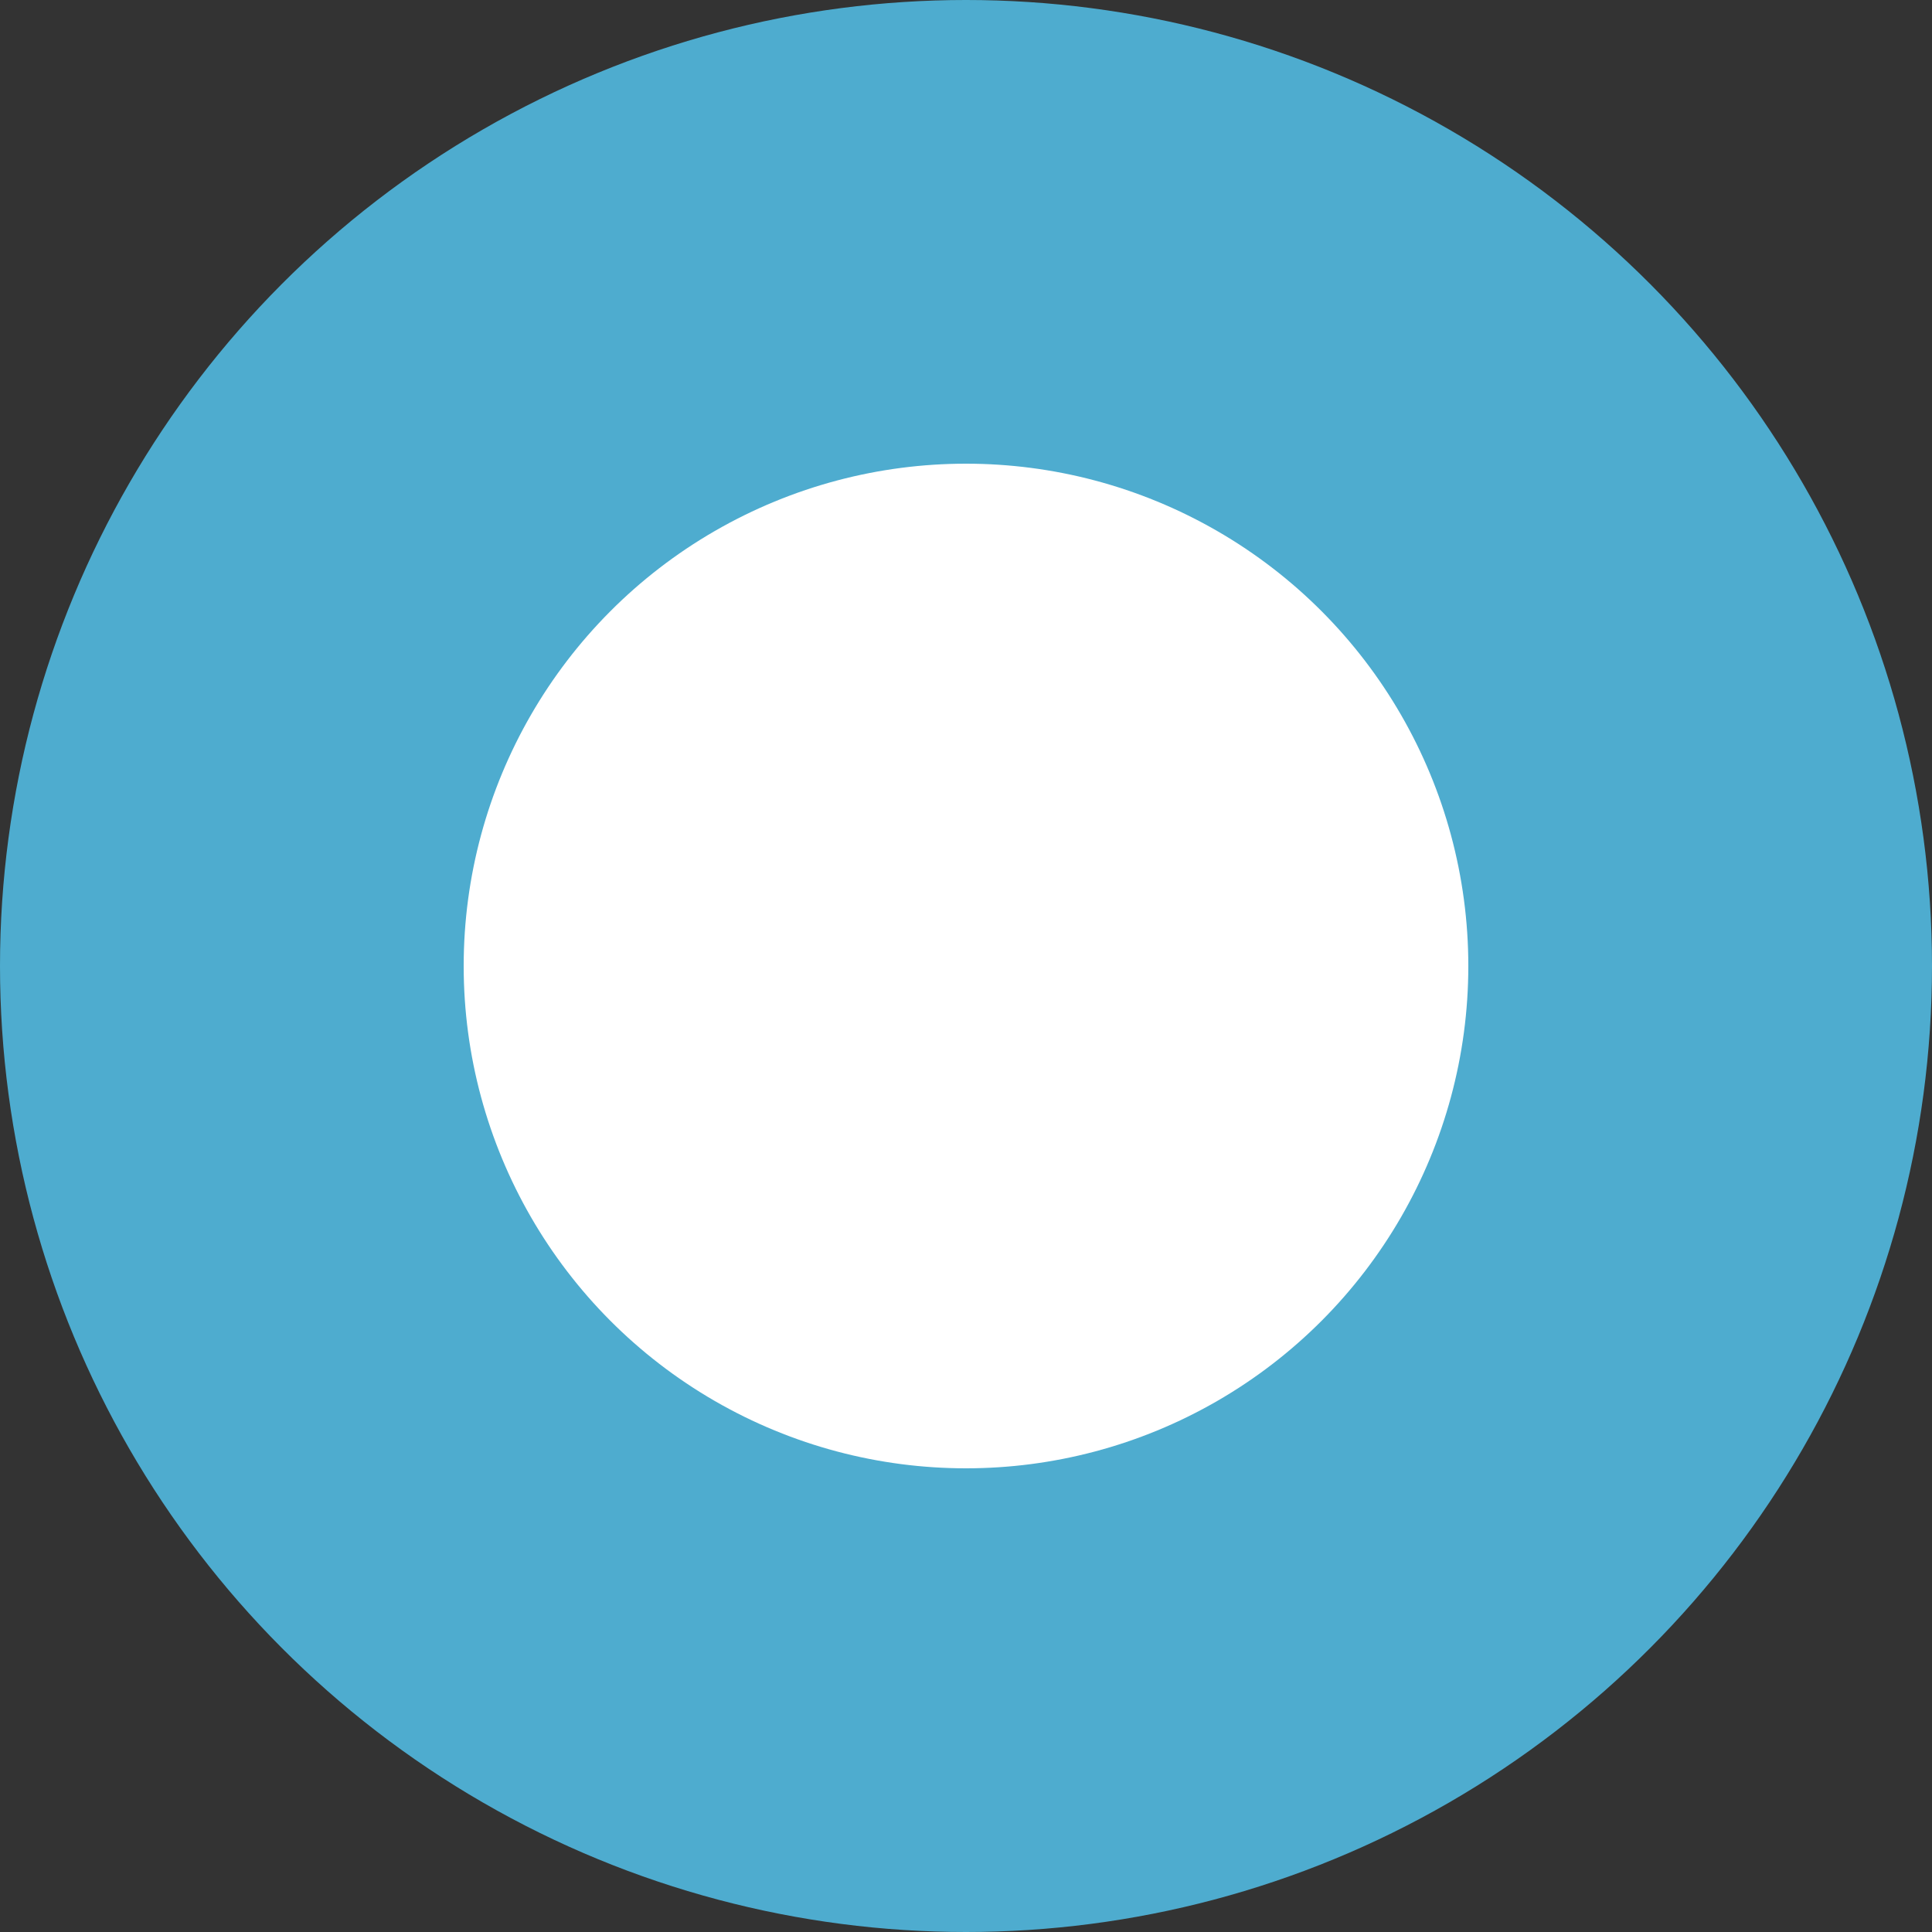
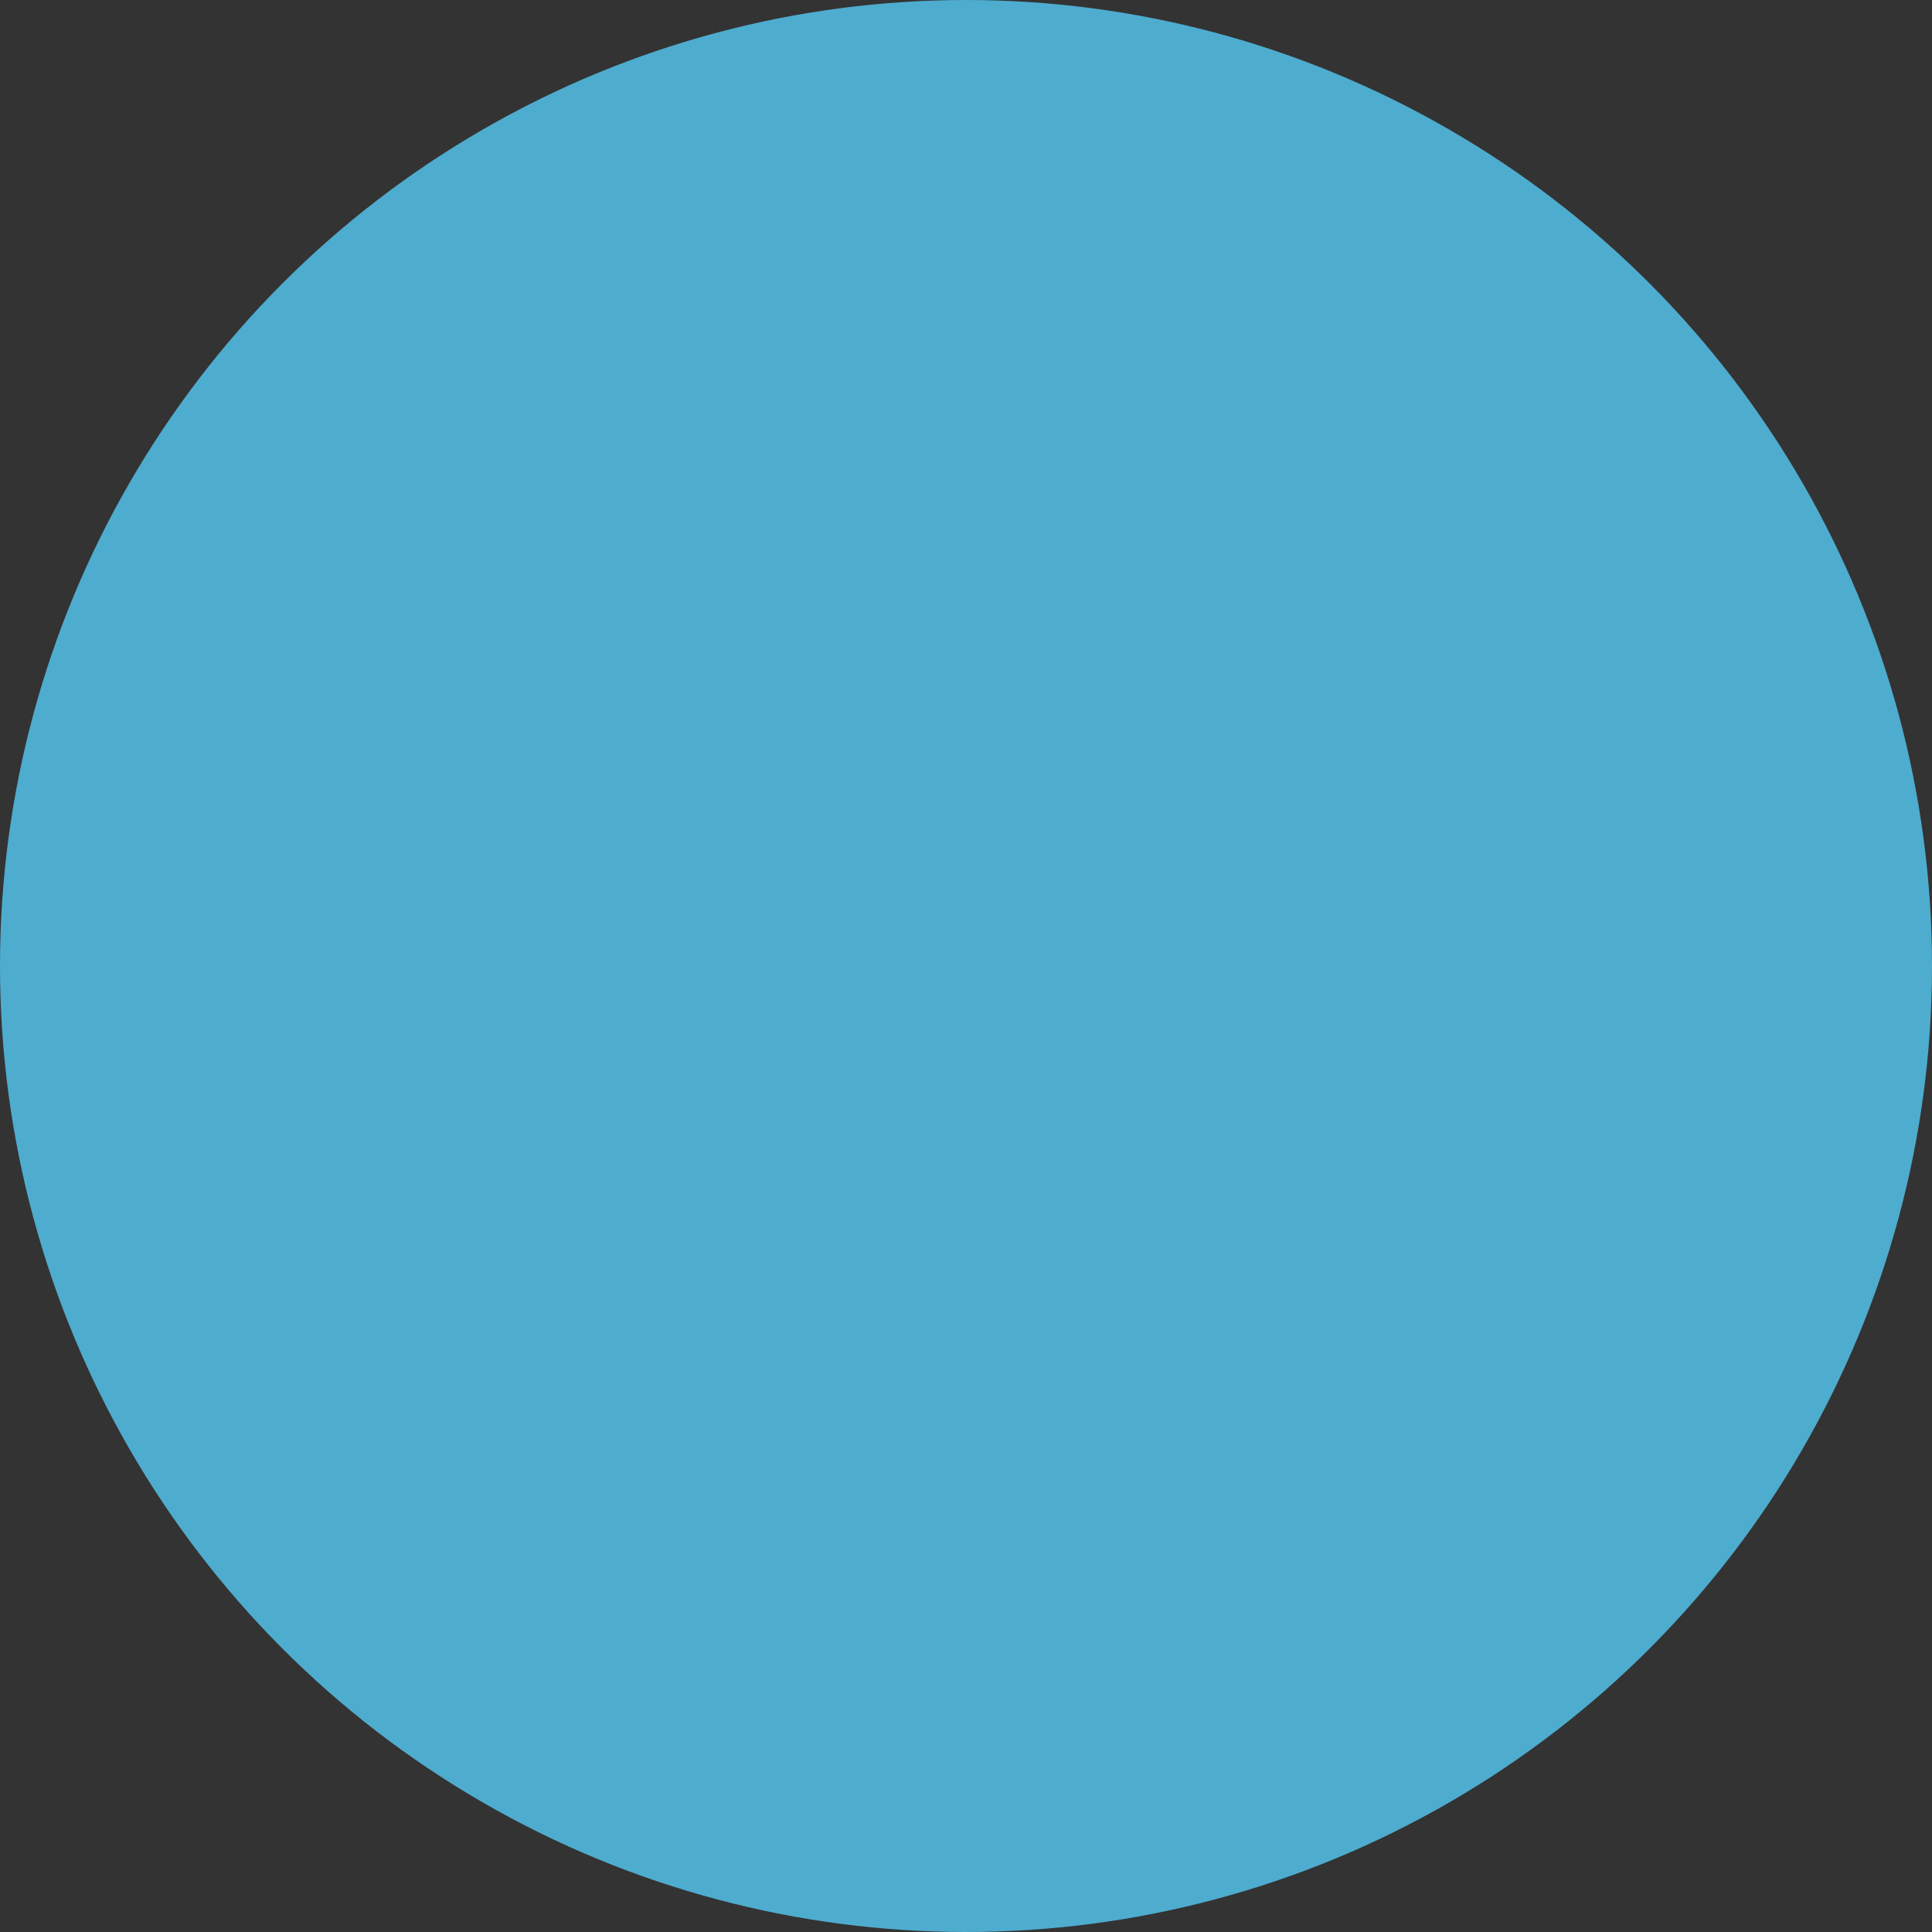
<svg xmlns="http://www.w3.org/2000/svg" version="1.1" x="0px" y="0px" width="25px" height="25px" viewbox="0 0 25 25" style="enable-background:new 0 0 25 25;" xml:space="preserve">
  <rect width="100%" height="100%" fill="#333333" stroke="none" />
  <style type="text/css">
    .hotspotColor0{fill:#4eaccf;}
    .hotspotColor1{fill:#ffffff;}
    .hotspotColor2{enable-background:new;}
  </style>
  <defs />
  <circle class="hotspotColor0" cx="12.5" cy="12.5" r="12.5" />
-   <circle class="hotspotColor1" cx="12.5" cy="12.5" r="6.5" />
</svg>